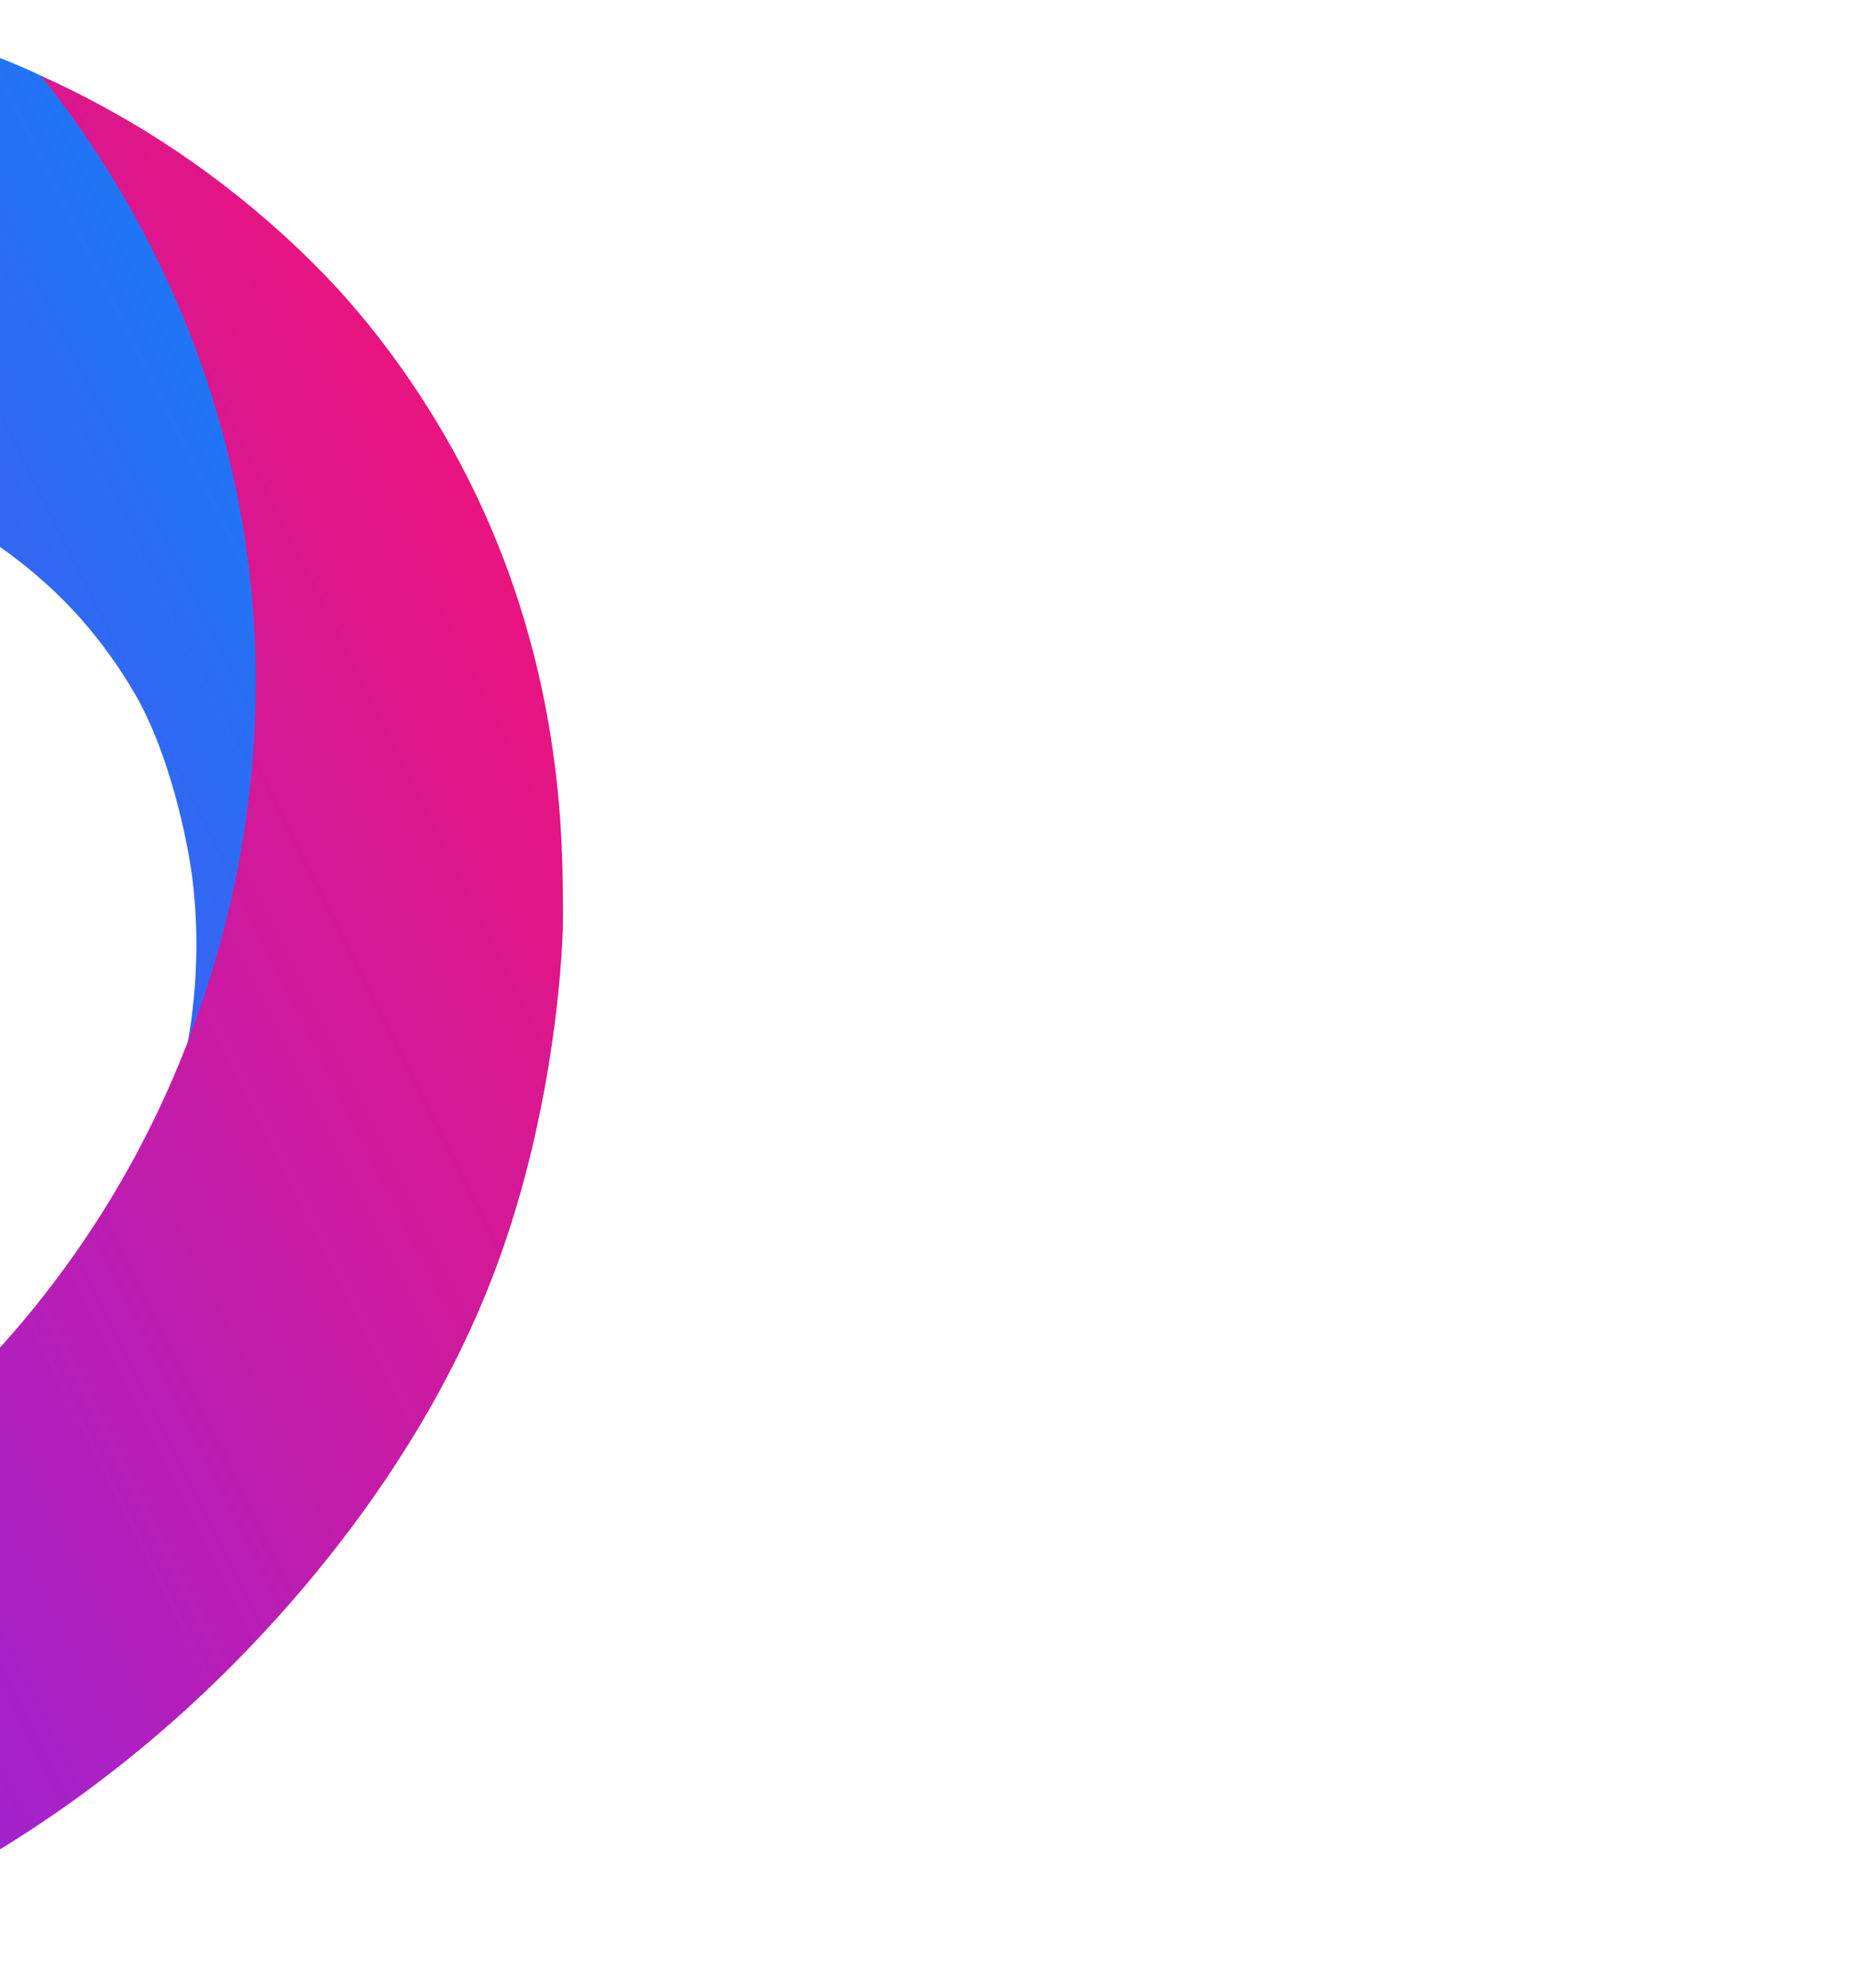
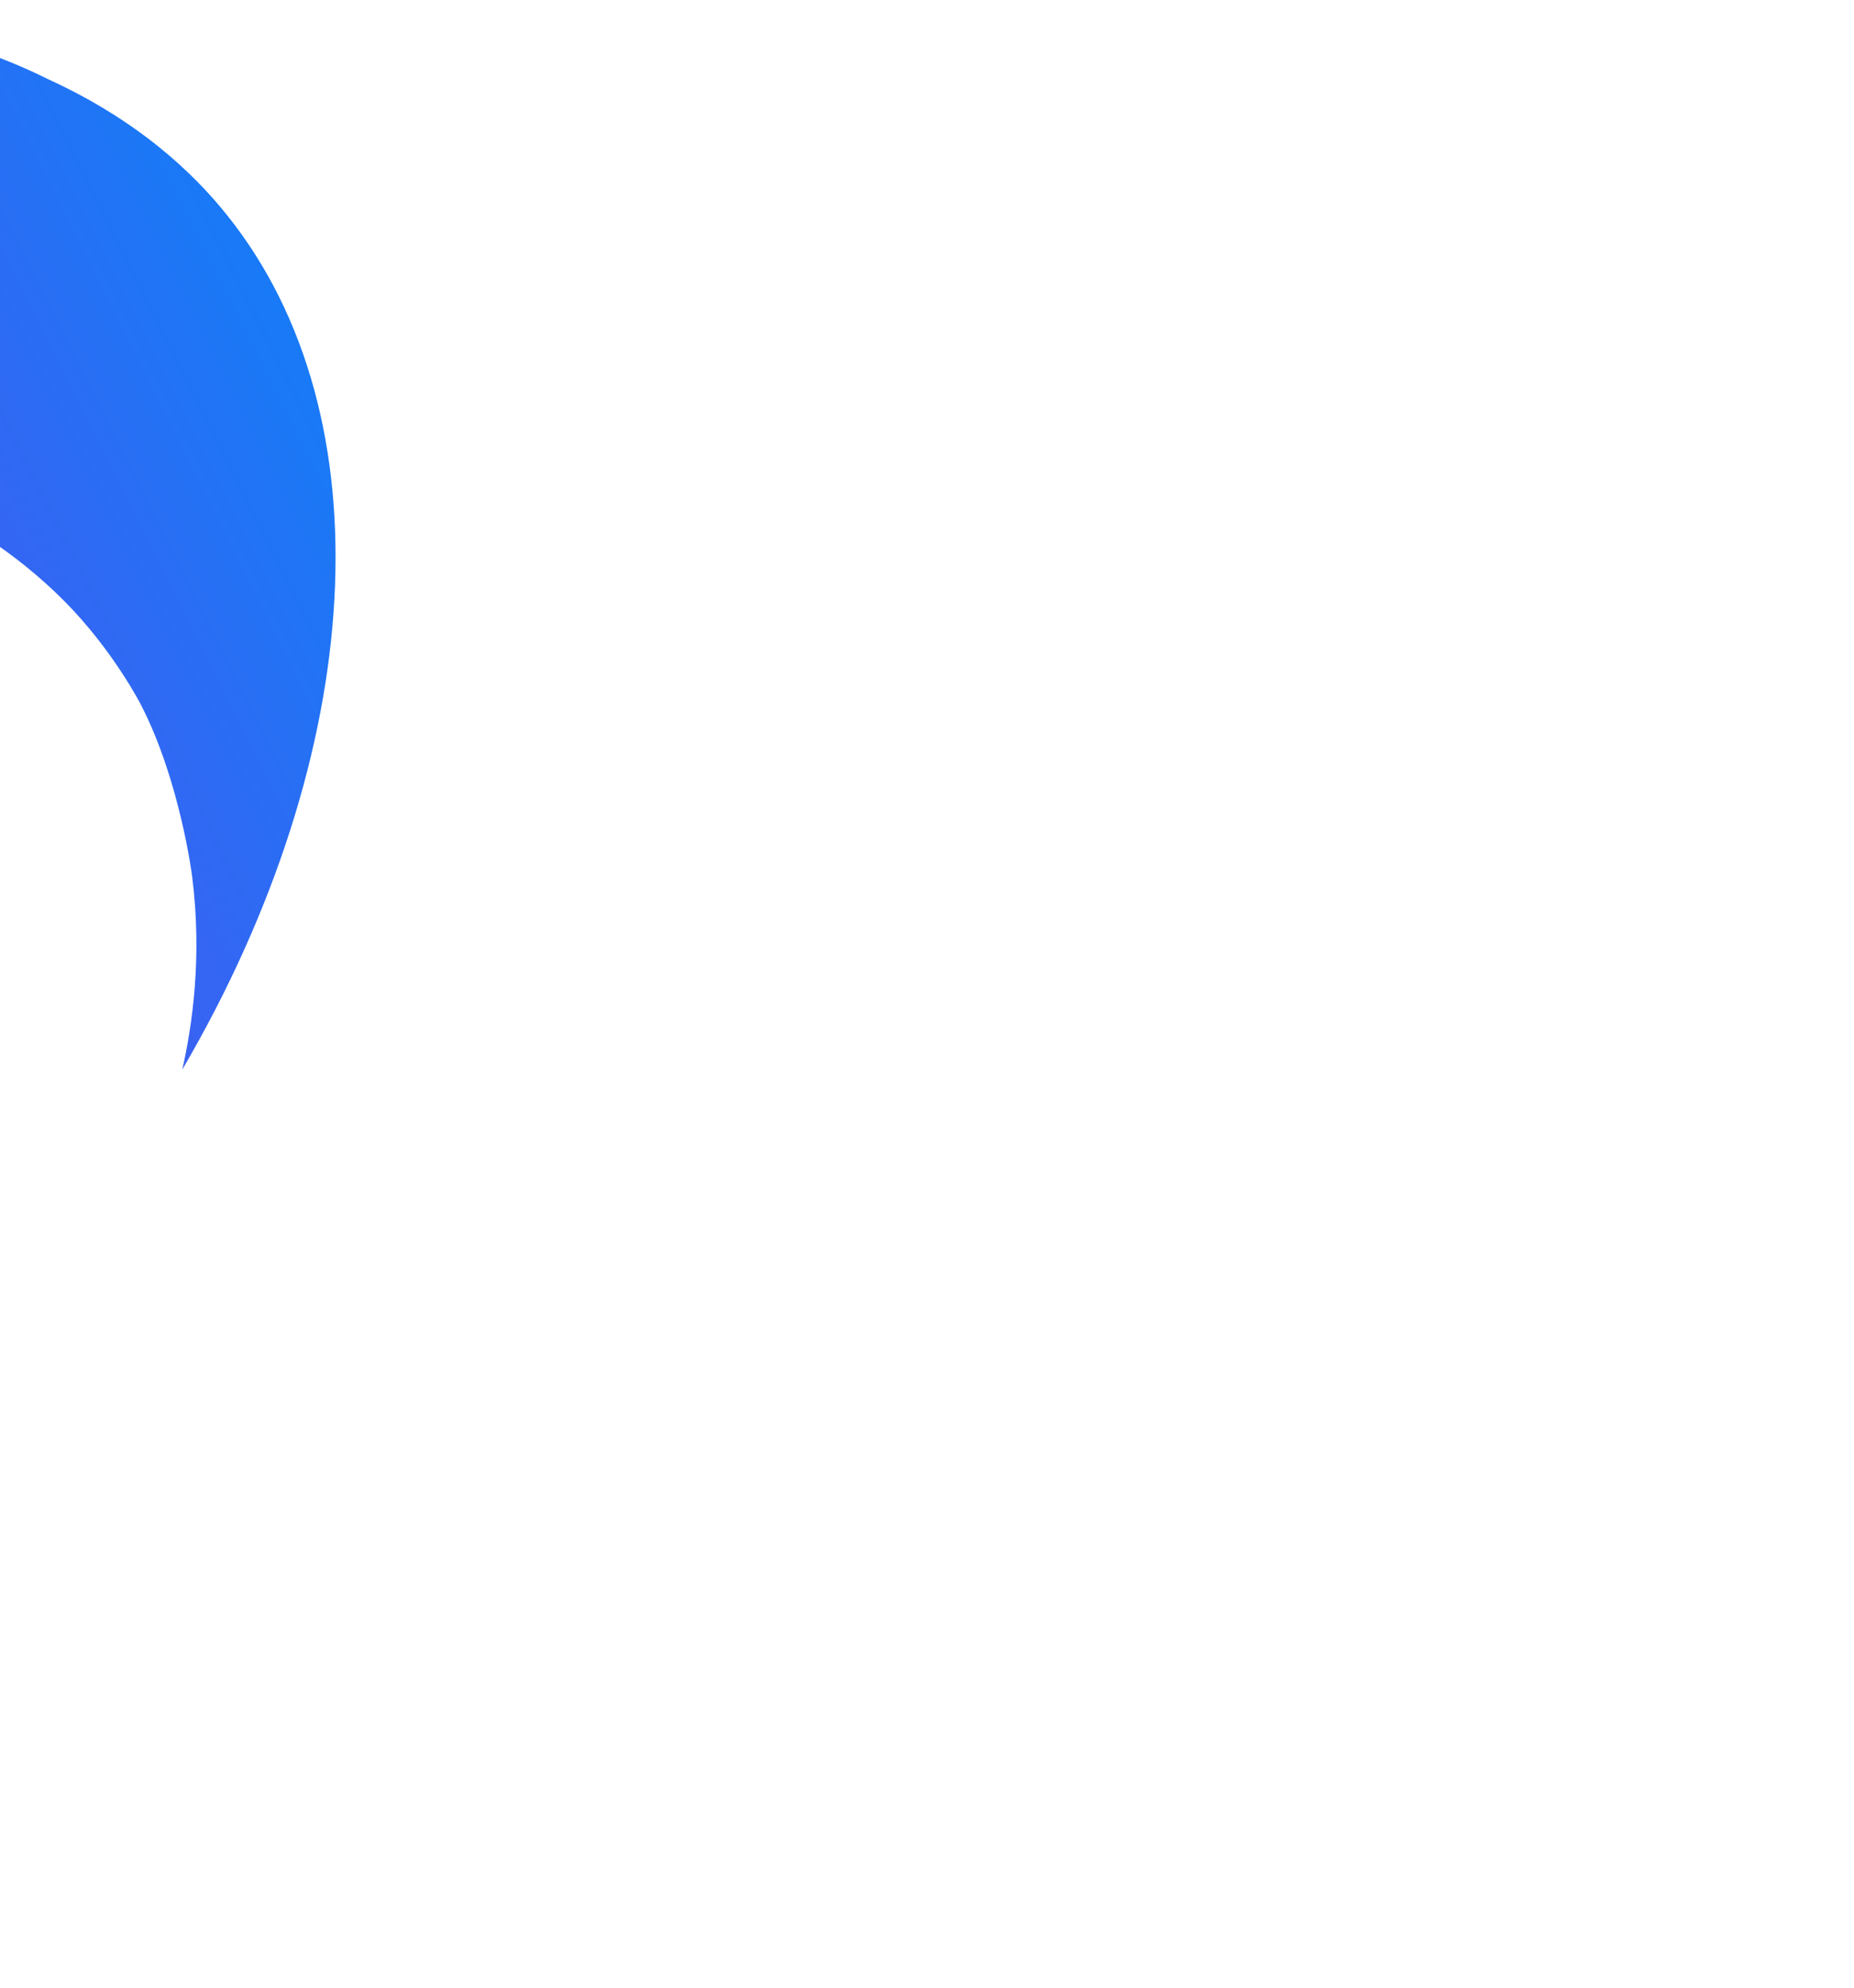
<svg xmlns="http://www.w3.org/2000/svg" xml:space="preserve" style="enable-background:new 0 0 1448.2 1309" viewBox="825 210 848.2 909">
  <linearGradient id="a" x1="367.732" x2="958.999" y1="655.2" y2="951.601" gradientTransform="matrix(1 0 0 -1 0 1310)" gradientUnits="userSpaceOnUse">
    <stop offset="0" style="stop-color:#882ae9" />
    <stop offset="1" style="stop-color:#187af6" />
  </linearGradient>
  <path fill="url(#a)" d="M710.6 217.8c-114.3-1.3-196.8 48-213.5 58.3-26.2 16.2-92.4 58.3-134.2 141-15.2 30.2-37.2 74.9-31.5 134 4.8 50.7 27.6 86.3 36.7 100.3 31 47.4 70.4 70.1 81.2 76 27.1 14.8 52.1 21.1 68.7 24-9.4-18.7-32.9-71.4-21.9-138.5 16.1-98.1 92.8-147.5 105.2-155.2 16-9.9 77.8-48.3 153.1-31.2 0 0 54.1 12.2 100 58.3 22.3 22.4 35 47.3 35 47.3.2.2.2.4.2.4 17.8 34.6 23.3 78.2 23.3 78.2 4.7 37.1 0 68.4-4.5 88.3 84.5-144.3 94.2-298.7 20.5-390.6-15.5-19.4-40.8-43.4-81.9-62.2-54.3-26.9-102.7-28-136.4-28.4z" />
  <linearGradient id="b" x1="535.02" x2="1087.172" y1="508.606" y2="785.399" gradientTransform="matrix(1 0 0 -1 0 1310)" gradientUnits="userSpaceOnUse">
    <stop offset="0" style="stop-color:#8d27e6" />
    <stop offset="1" style="stop-color:#e9147f" />
  </linearGradient>
-   <path d="M890.5 731.7c-32.9 63.6-73.7 104.6-94.4 123.5-63.3 58.1-129.1 84.4-167.1 96.4 21.2 54.6 42.3 109.3 63.5 163.9 51-15.8 133.6-48.9 213.4-120.1 29.4-26.2 106.4-100.4 145.7-204.9 28.9-76.9 30.9-152.9 30.9-157.3.1-5.9.1-10.5 0-13.4-.2-31.8-1.6-108.3-43.3-190.9-19.9-39.3-42.2-66.8-52.8-79.1-8.7-10.1-37.1-41.9-83-72.3-22.7-15-43.5-25.6-59.6-32.8 27.7 34.8 73.3 102.2 91 198.2 25.6 138.8-23.4 248.5-44.3 288.8z" style="fill:url(#b)" />
</svg>